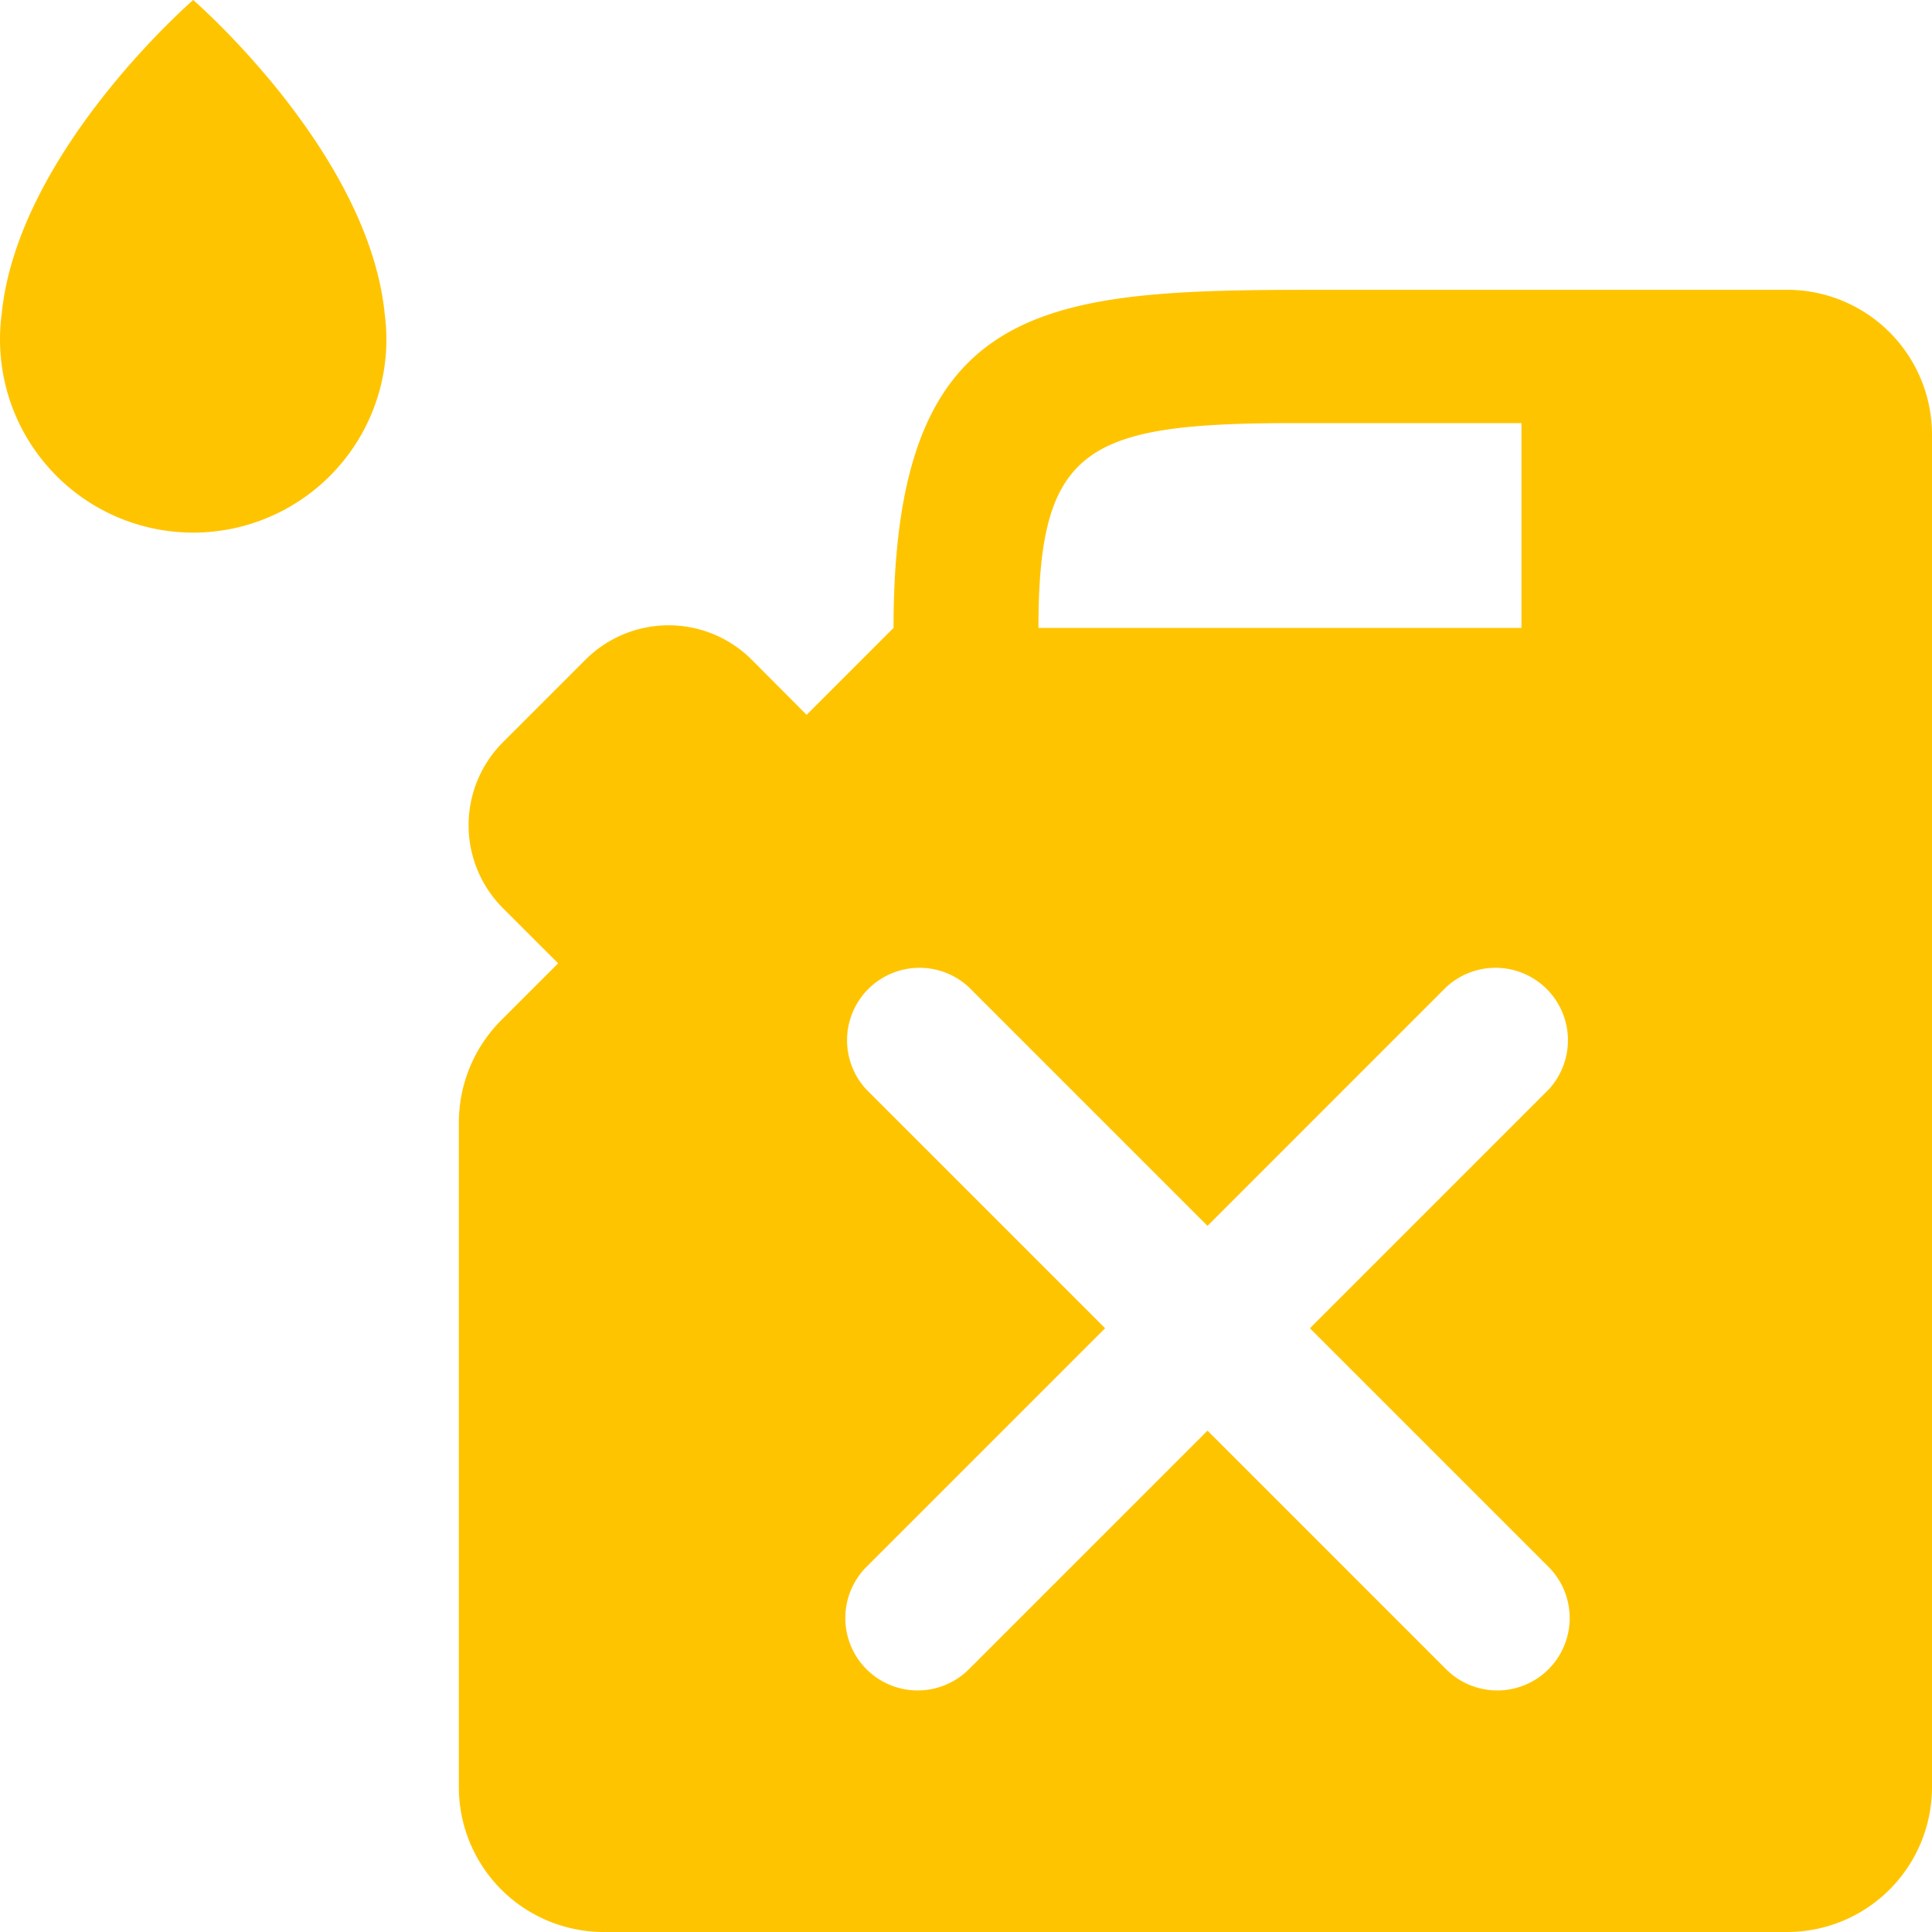
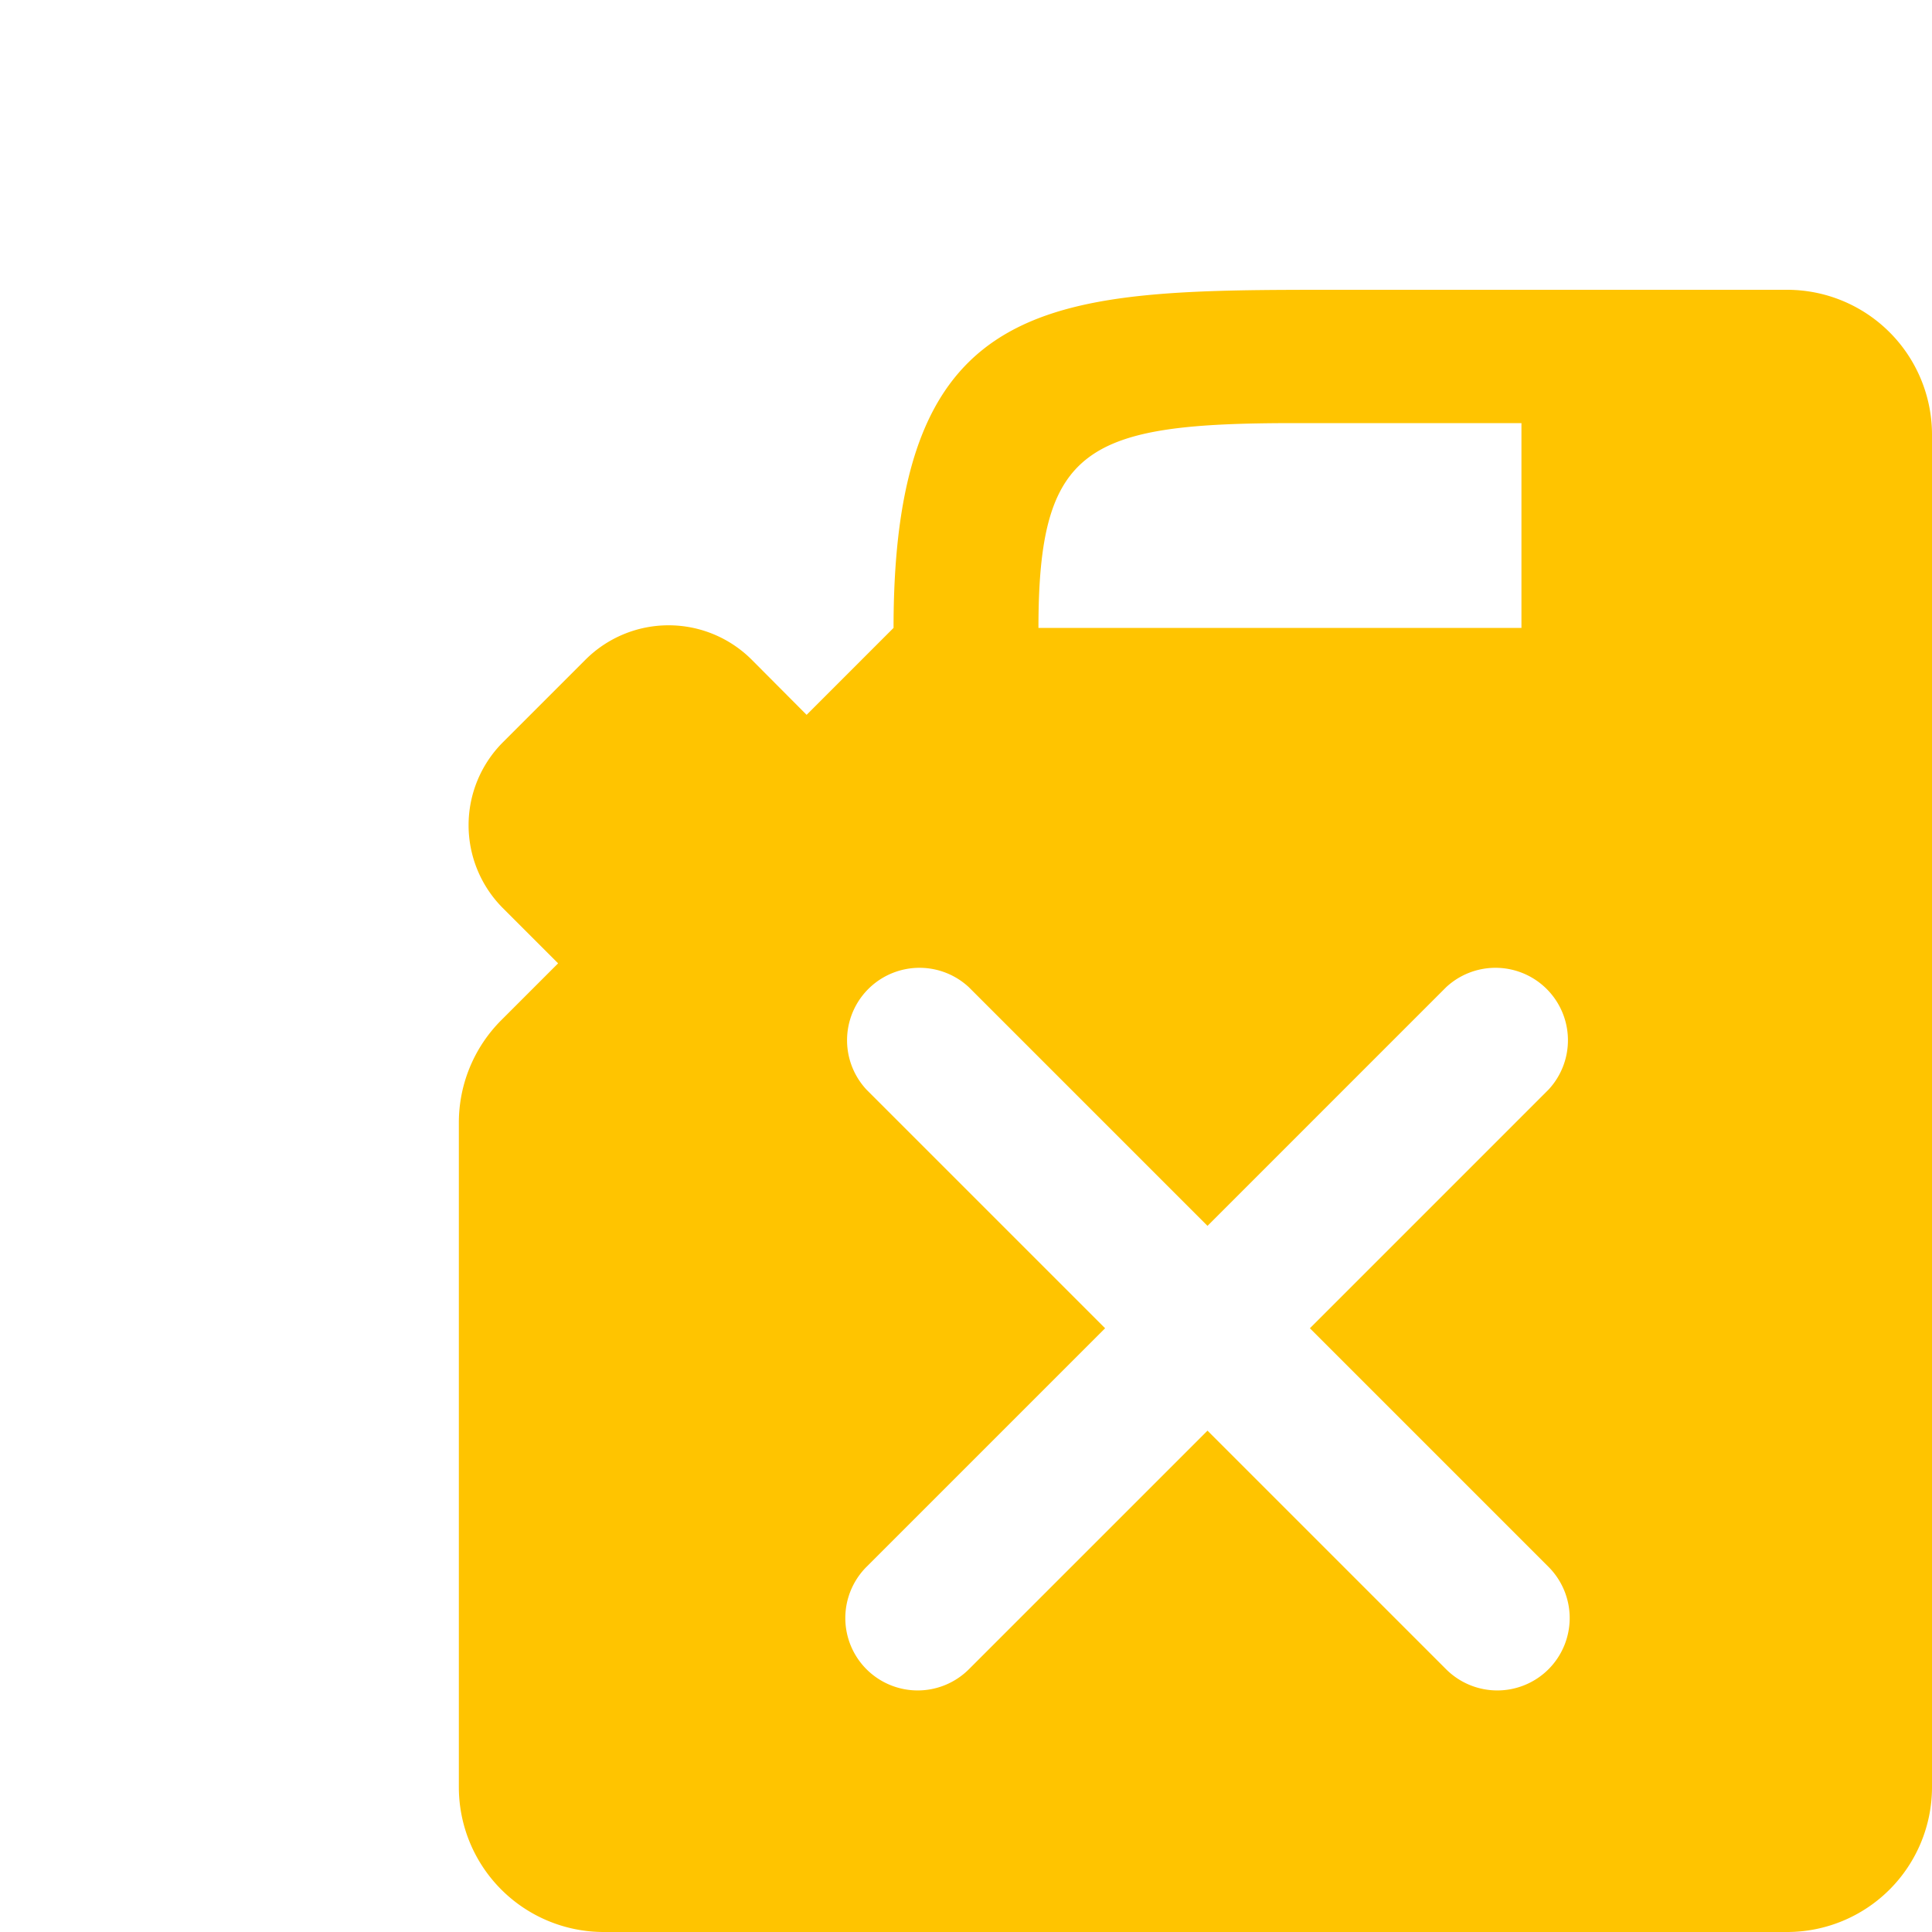
<svg xmlns="http://www.w3.org/2000/svg" viewBox="0 0 80 80">
  <defs>
    <style>.cls-1{fill:#ffc400;}</style>
  </defs>
  <g id="Layer_2" data-name="Layer 2">
    <g id="Layer_2-2" data-name="Layer 2">
-       <path class="cls-1" d="M8,0S.74,6.28.07,13A8,8,0,1,0,16,14a7.93,7.93,0,0,0-.07-1C15.26,6.28,8,0,8,0Z" />
      <path class="cls-1" d="M74,12H55.36C43.62,12,37,12,37,26l-3.6,3.6-2.28-2.29a4.87,4.87,0,0,0-6.87,0l-3.43,3.43a4.86,4.86,0,0,0,0,6.86l2.29,2.29-2.35,2.35A6,6,0,0,0,19,46.49V74a6,6,0,0,0,6,6H74a6,6,0,0,0,6-6V18A6,6,0,0,0,74,12ZM53.61,17.52H63V26H43C43,18.49,45,17.52,53.61,17.52ZM64.12,64.88a3,3,0,0,1,0,4.24,3,3,0,0,1-4.24,0L50,59.24l-9.88,9.88a3,3,0,0,1-4.24,0,3,3,0,0,1,0-4.24L45.76,55l-9.88-9.88a3,3,0,0,1,4.24-4.24L50,50.76l9.88-9.88a3,3,0,0,1,4.24,4.24L54.24,55Z" />
    </g>
  </g>
</svg>